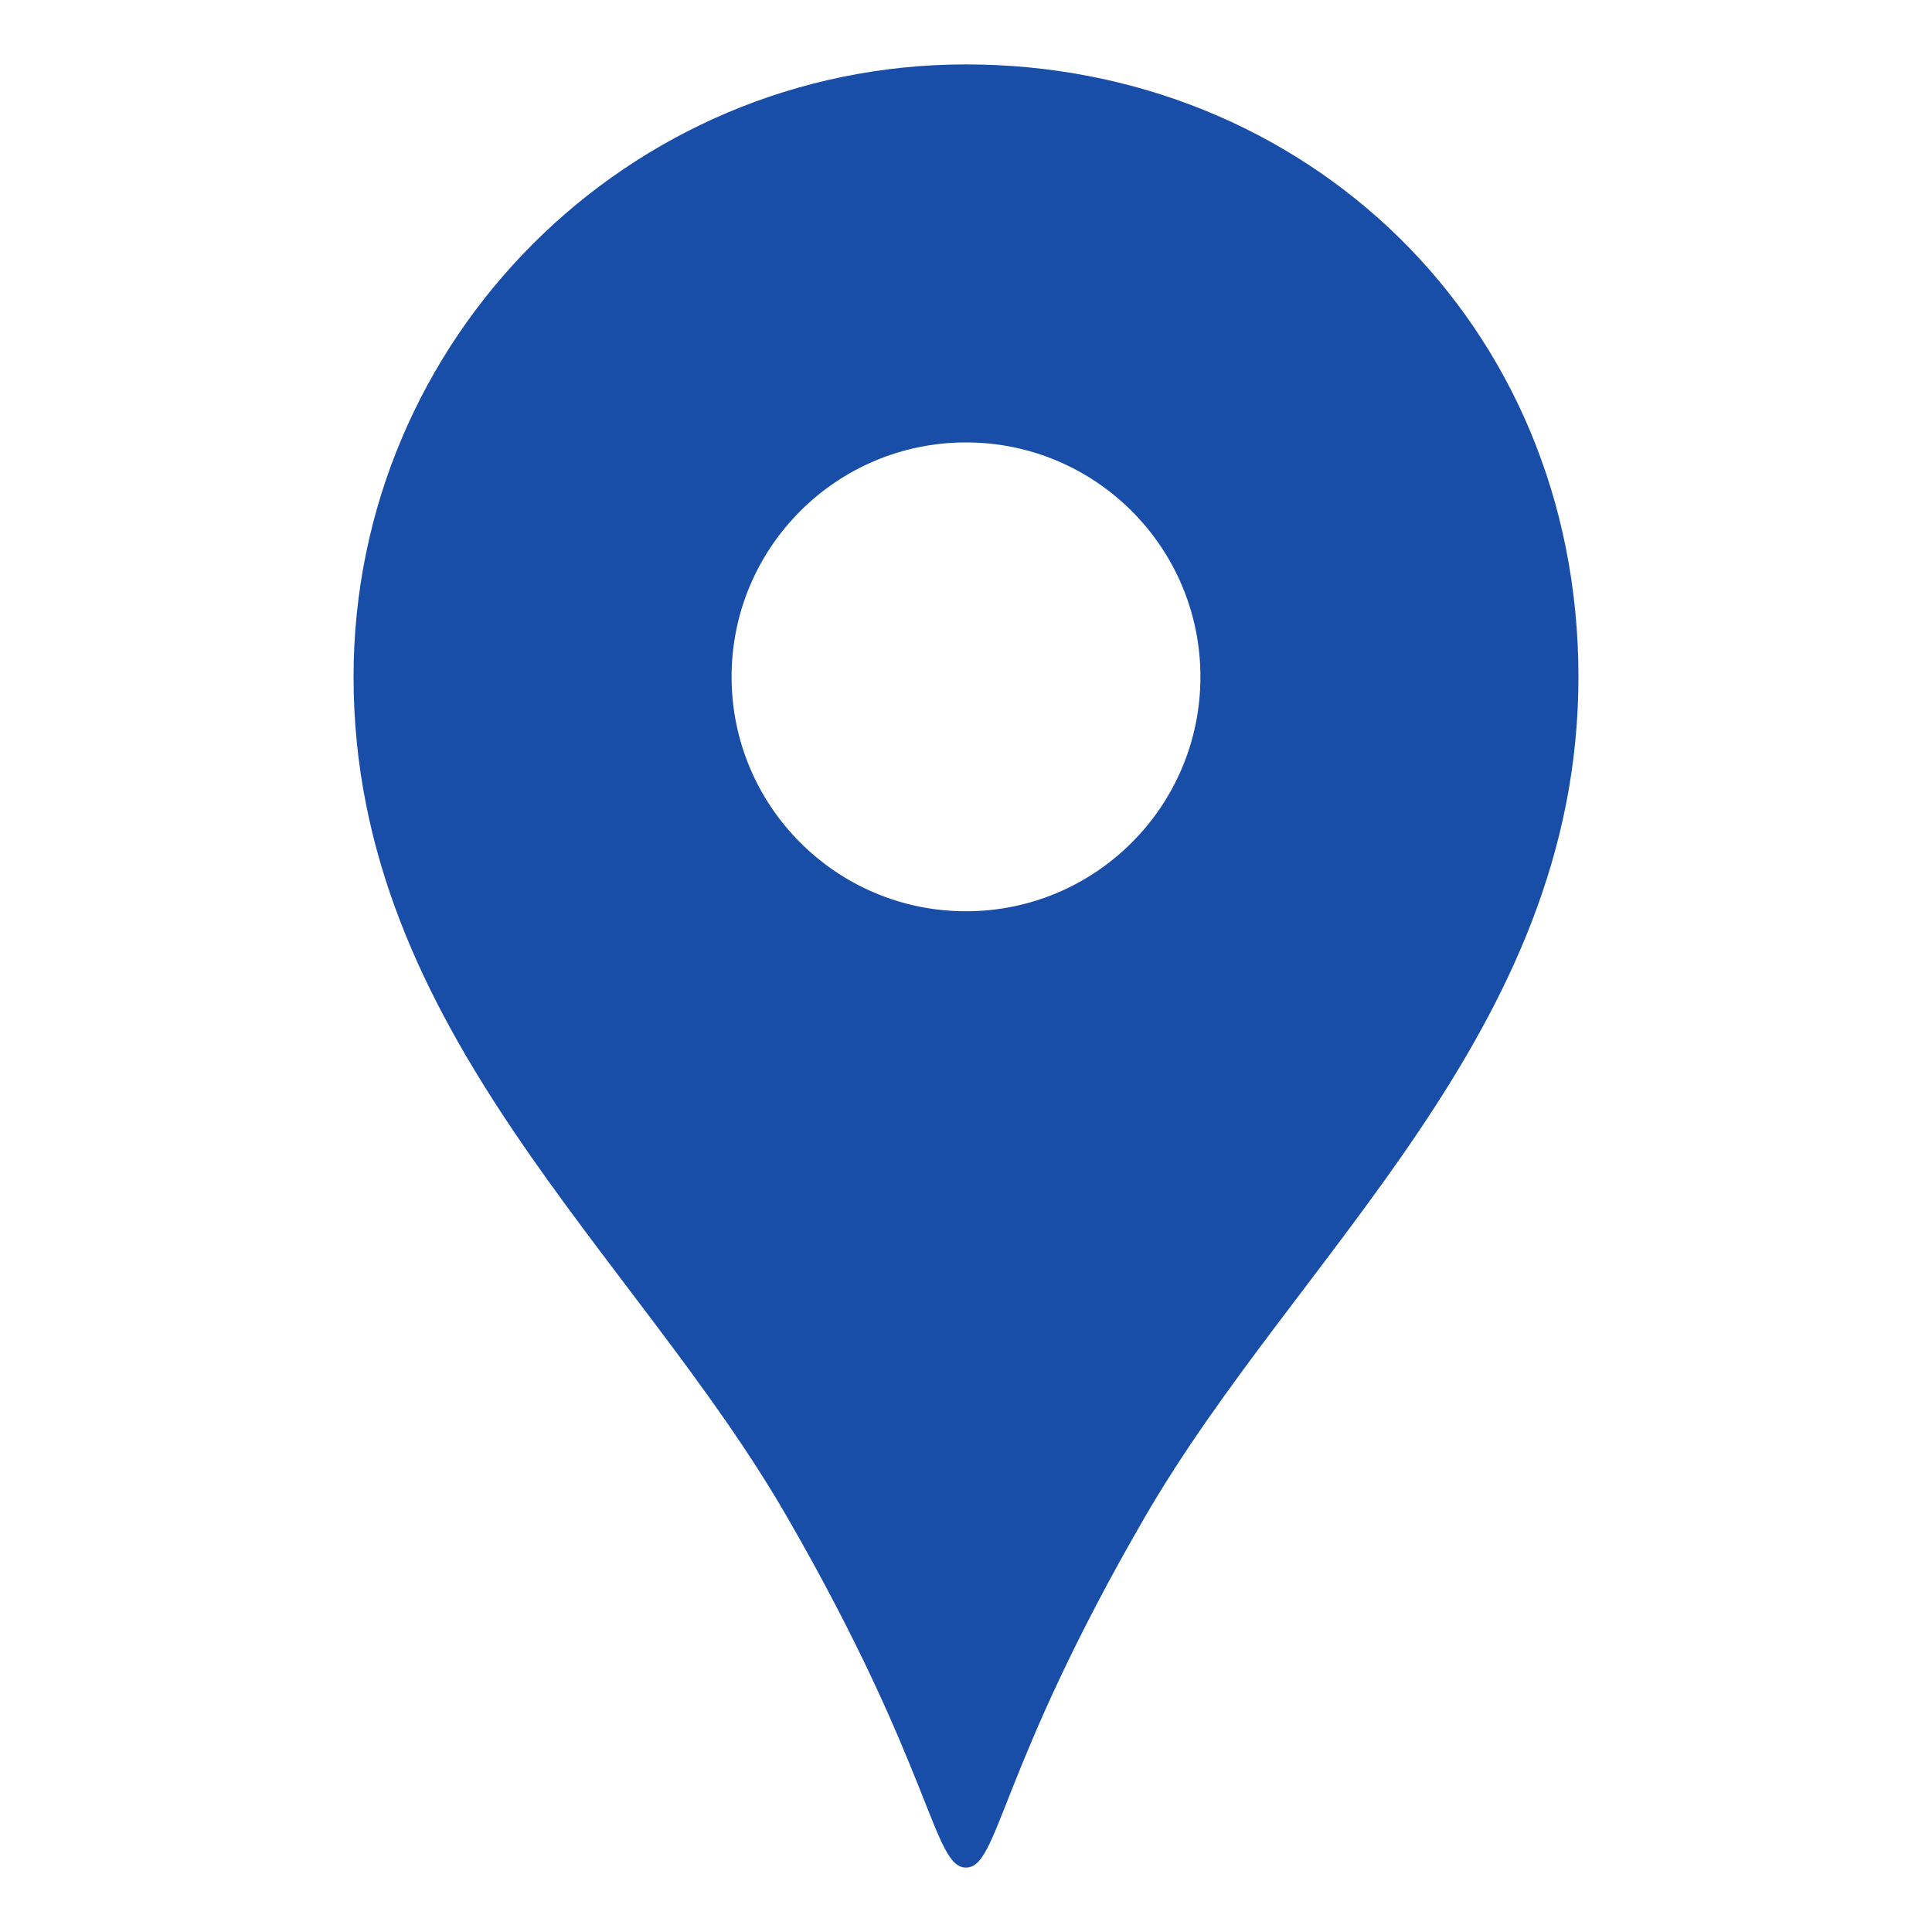
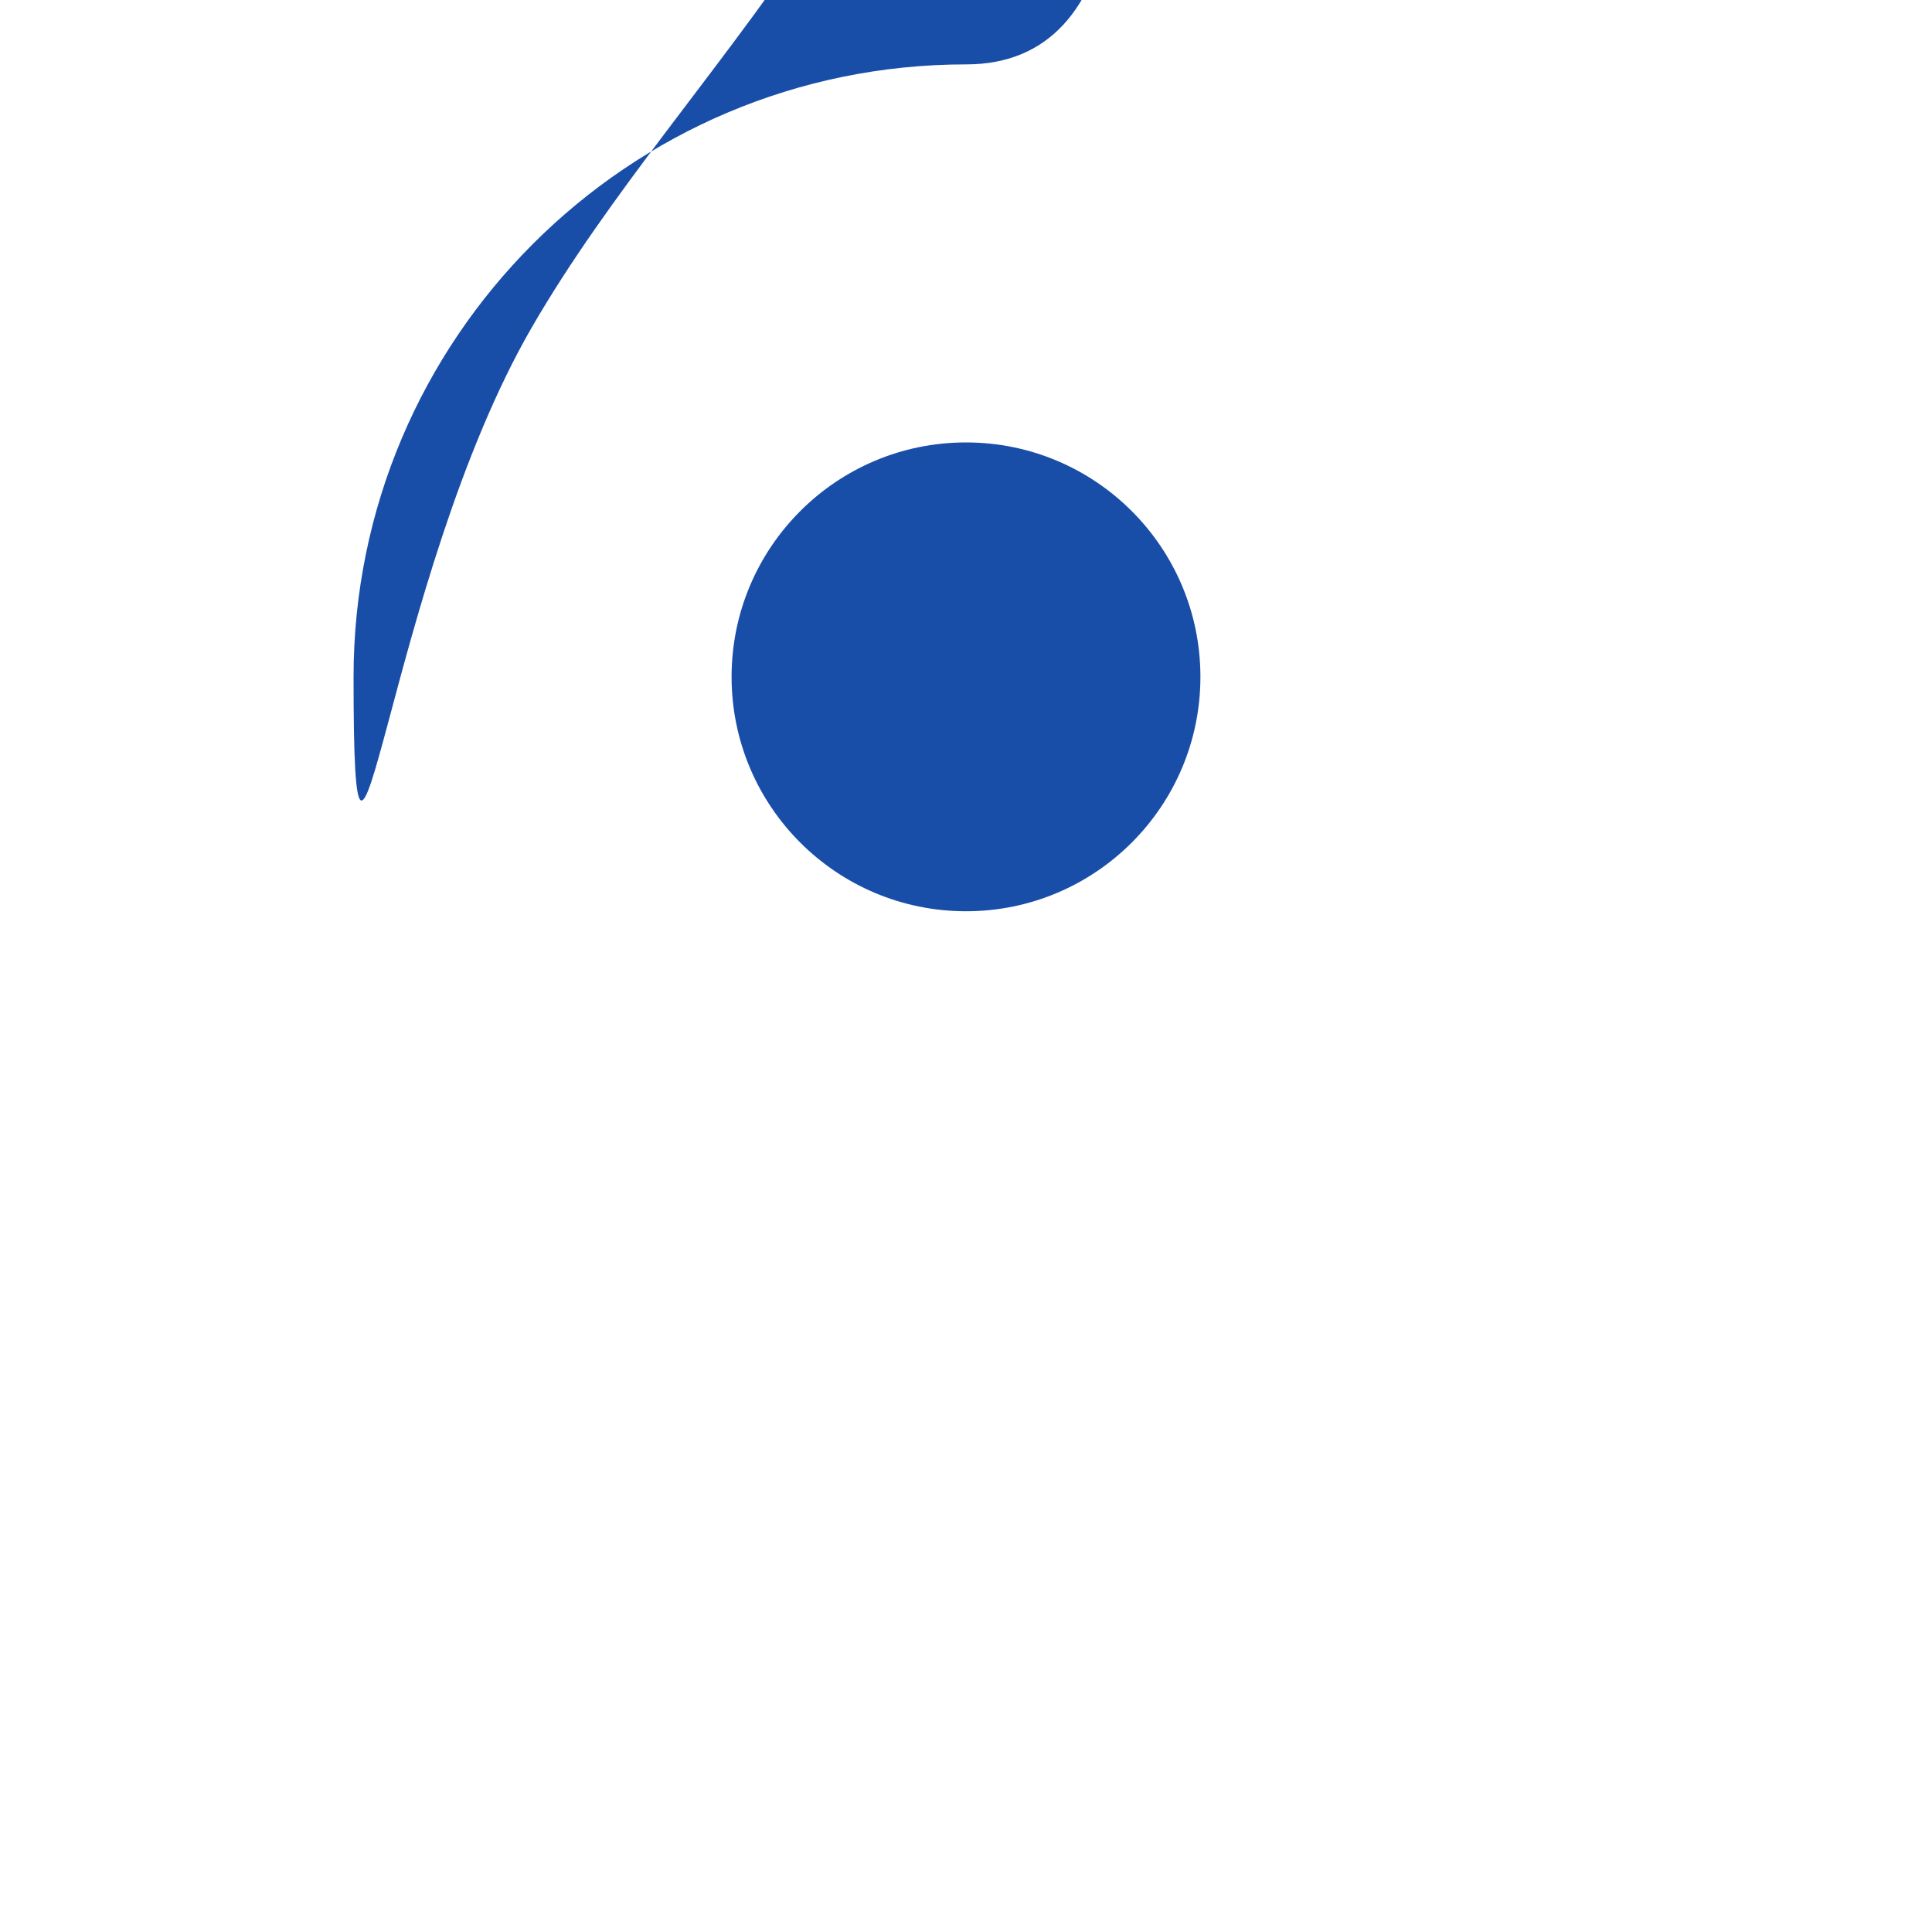
<svg xmlns="http://www.w3.org/2000/svg" id="_レイヤー_1" data-name="レイヤー 1" width="30" height="30" viewBox="0 0 30 30">
  <defs>
    <style>
      .cls-1 {
        fill: #194ea8;
      }
    </style>
  </defs>
-   <path class="cls-1" d="M15,1C9.75,1,5.49,5.26,5.49,10.51c0,5.51,4.38,8.95,6.74,13.06,2.26,3.92,2.26,5.43,2.77,5.43s.5-1.51,2.77-5.43c2.37-4.1,6.74-7.55,6.74-13.06S20.25,1,15,1Zm0,13.15c-2.01,0-3.64-1.63-3.64-3.64s1.63-3.64,3.64-3.64,3.64,1.63,3.64,3.64-1.63,3.64-3.64,3.64Z" />
+   <path class="cls-1" d="M15,1C9.75,1,5.49,5.26,5.49,10.51s.5-1.51,2.77-5.43c2.37-4.1,6.74-7.55,6.74-13.06S20.25,1,15,1Zm0,13.15c-2.01,0-3.64-1.63-3.64-3.64s1.63-3.64,3.64-3.64,3.64,1.63,3.64,3.64-1.63,3.64-3.64,3.64Z" />
</svg>